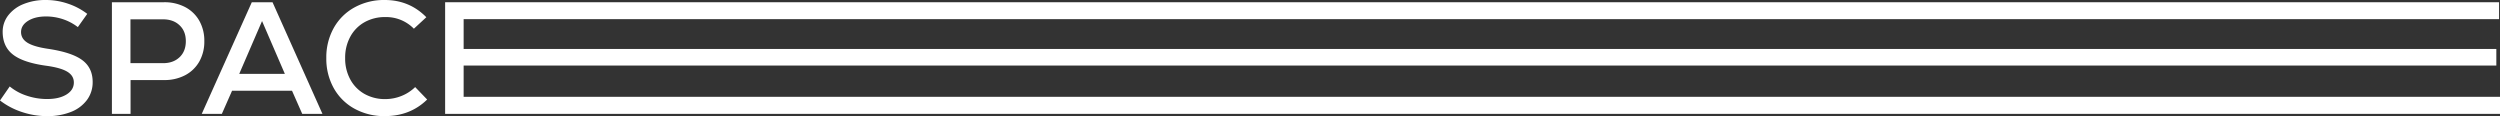
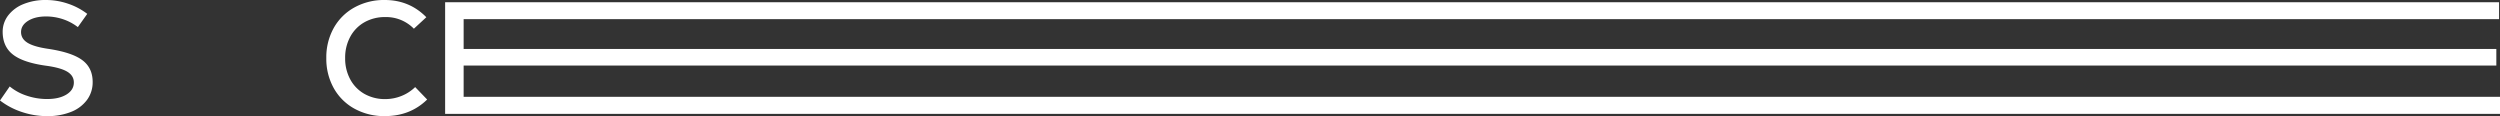
<svg xmlns="http://www.w3.org/2000/svg" viewBox="0 0 1876.48 87.15">
  <rect x="0" y="0" width="1876.48" height="87.15" fill="#333333" stroke="none" />
  <defs>
    <style>.cls-1{fill:#fff;}</style>
  </defs>
  <title>Ресурс 6</title>
  <g id="Слой_2" data-name="Слой 2">
    <g id="Слой_1-2" data-name="Слой 1">
      <path class="cls-1" d="M16.52,84.1A55.26,55.26,0,0,1,0,75.42L7.3,64.88a38.7,38.7,0,0,0,12.75,6.94,47.61,47.61,0,0,0,15.26,2.51q9.1,0,14.61-3.41t5.51-9q0-5.15-5-8.14T34.48,49.32Q17.36,46.93,9.7,40.94T2,23.94A20,20,0,0,1,6.17,11.55a27,27,0,0,1,11.49-8.5A43.59,43.59,0,0,1,34.48,0,51.27,51.27,0,0,1,51,2.75a49.32,49.32,0,0,1,14.49,7.66l-7.06,9.94a37.94,37.94,0,0,0-11.37-6,39.89,39.89,0,0,0-12.45-2q-8.26,0-13.53,3.29T15.8,24.06q0,5,4.79,8t15.32,4.55q17.84,2.64,25.74,8.44t7.9,16.46A22.2,22.2,0,0,1,65.3,75a27.16,27.16,0,0,1-12,9,47.33,47.33,0,0,1-18,3.17A59.41,59.41,0,0,1,16.52,84.1Z" />
-       <path class="cls-1" d="M139,5.33a26.19,26.19,0,0,1,10.59,10.24,30.3,30.3,0,0,1,3.77,15.32,30.29,30.29,0,0,1-3.77,15.32A26.17,26.17,0,0,1,139,56.44a33.24,33.24,0,0,1-15.92,3.65H98V85.47H84V1.68h39A33.26,33.26,0,0,1,139,5.33Zm-4.19,37.59q4.67-4.49,4.67-12T134.79,19q-4.67-4.49-12.45-4.49H97.92V47.41h24.42Q130.12,47.41,134.79,42.92Z" />
-       <path class="cls-1" d="M226.85,85.47l-7.66-17.36h-45l-7.66,17.36H151.43L189,1.68h15.56l37.47,83.8ZM196.69,15.8,179.57,55.43H213.8Z" />
      <path class="cls-1" d="M266.06,81.58A39.66,39.66,0,0,1,250.5,66.14a45.16,45.16,0,0,1-5.57-22.57A45.16,45.16,0,0,1,250.5,21,39.66,39.66,0,0,1,266.06,5.57,45.83,45.83,0,0,1,288.75,0Q307.3,0,320,12.93l-9.34,8.62a29.15,29.15,0,0,0-21.43-8.74,31.11,31.11,0,0,0-15.68,3.89,27.42,27.42,0,0,0-10.65,10.89,32.74,32.74,0,0,0-3.83,16,32.74,32.74,0,0,0,3.83,16,27.42,27.42,0,0,0,10.65,10.89,31.1,31.1,0,0,0,15.68,3.89A32.27,32.27,0,0,0,301.38,72a31.24,31.24,0,0,0,10.24-6.64l9,9.34Q307.9,87.15,288.87,87.15A46.07,46.07,0,0,1,266.06,81.58Z" />
      <path class="cls-1" d="M348,72.67H1876.48V85.47H334.11V1.68H1875.77V14.37H348V36.75H1873.73V49.2H348Z" />
    </g>
  </g>
</svg>